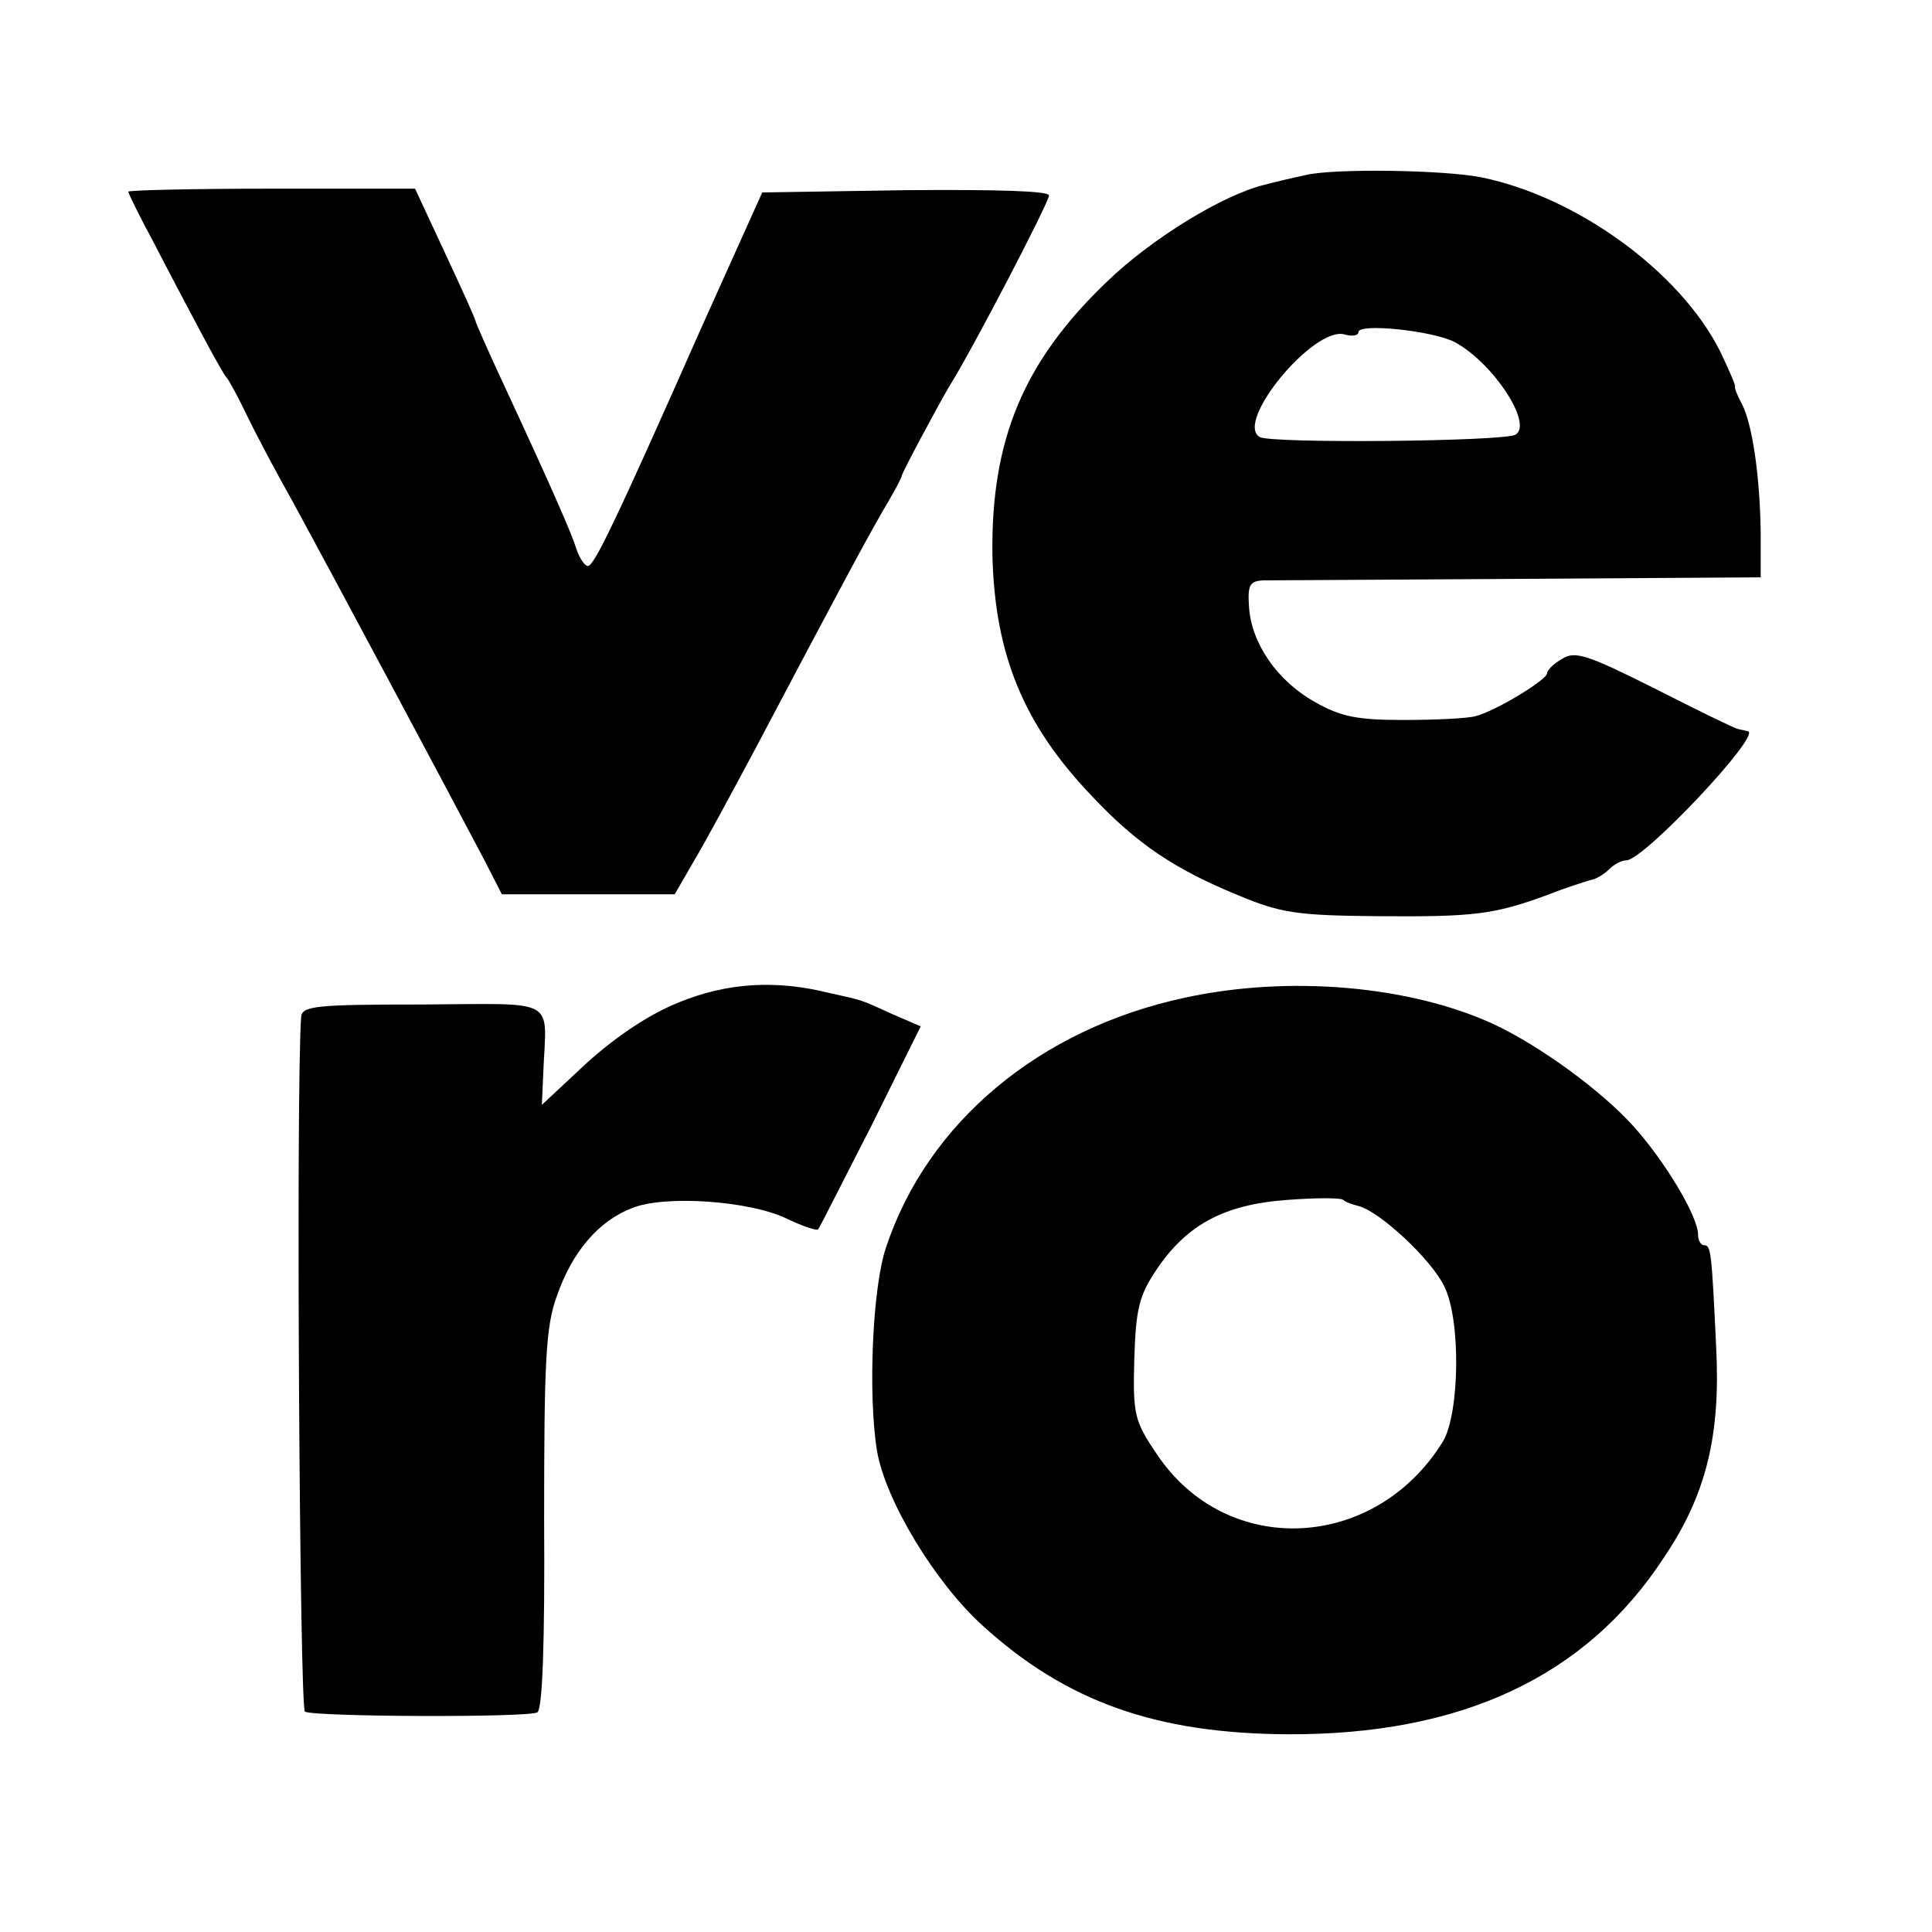
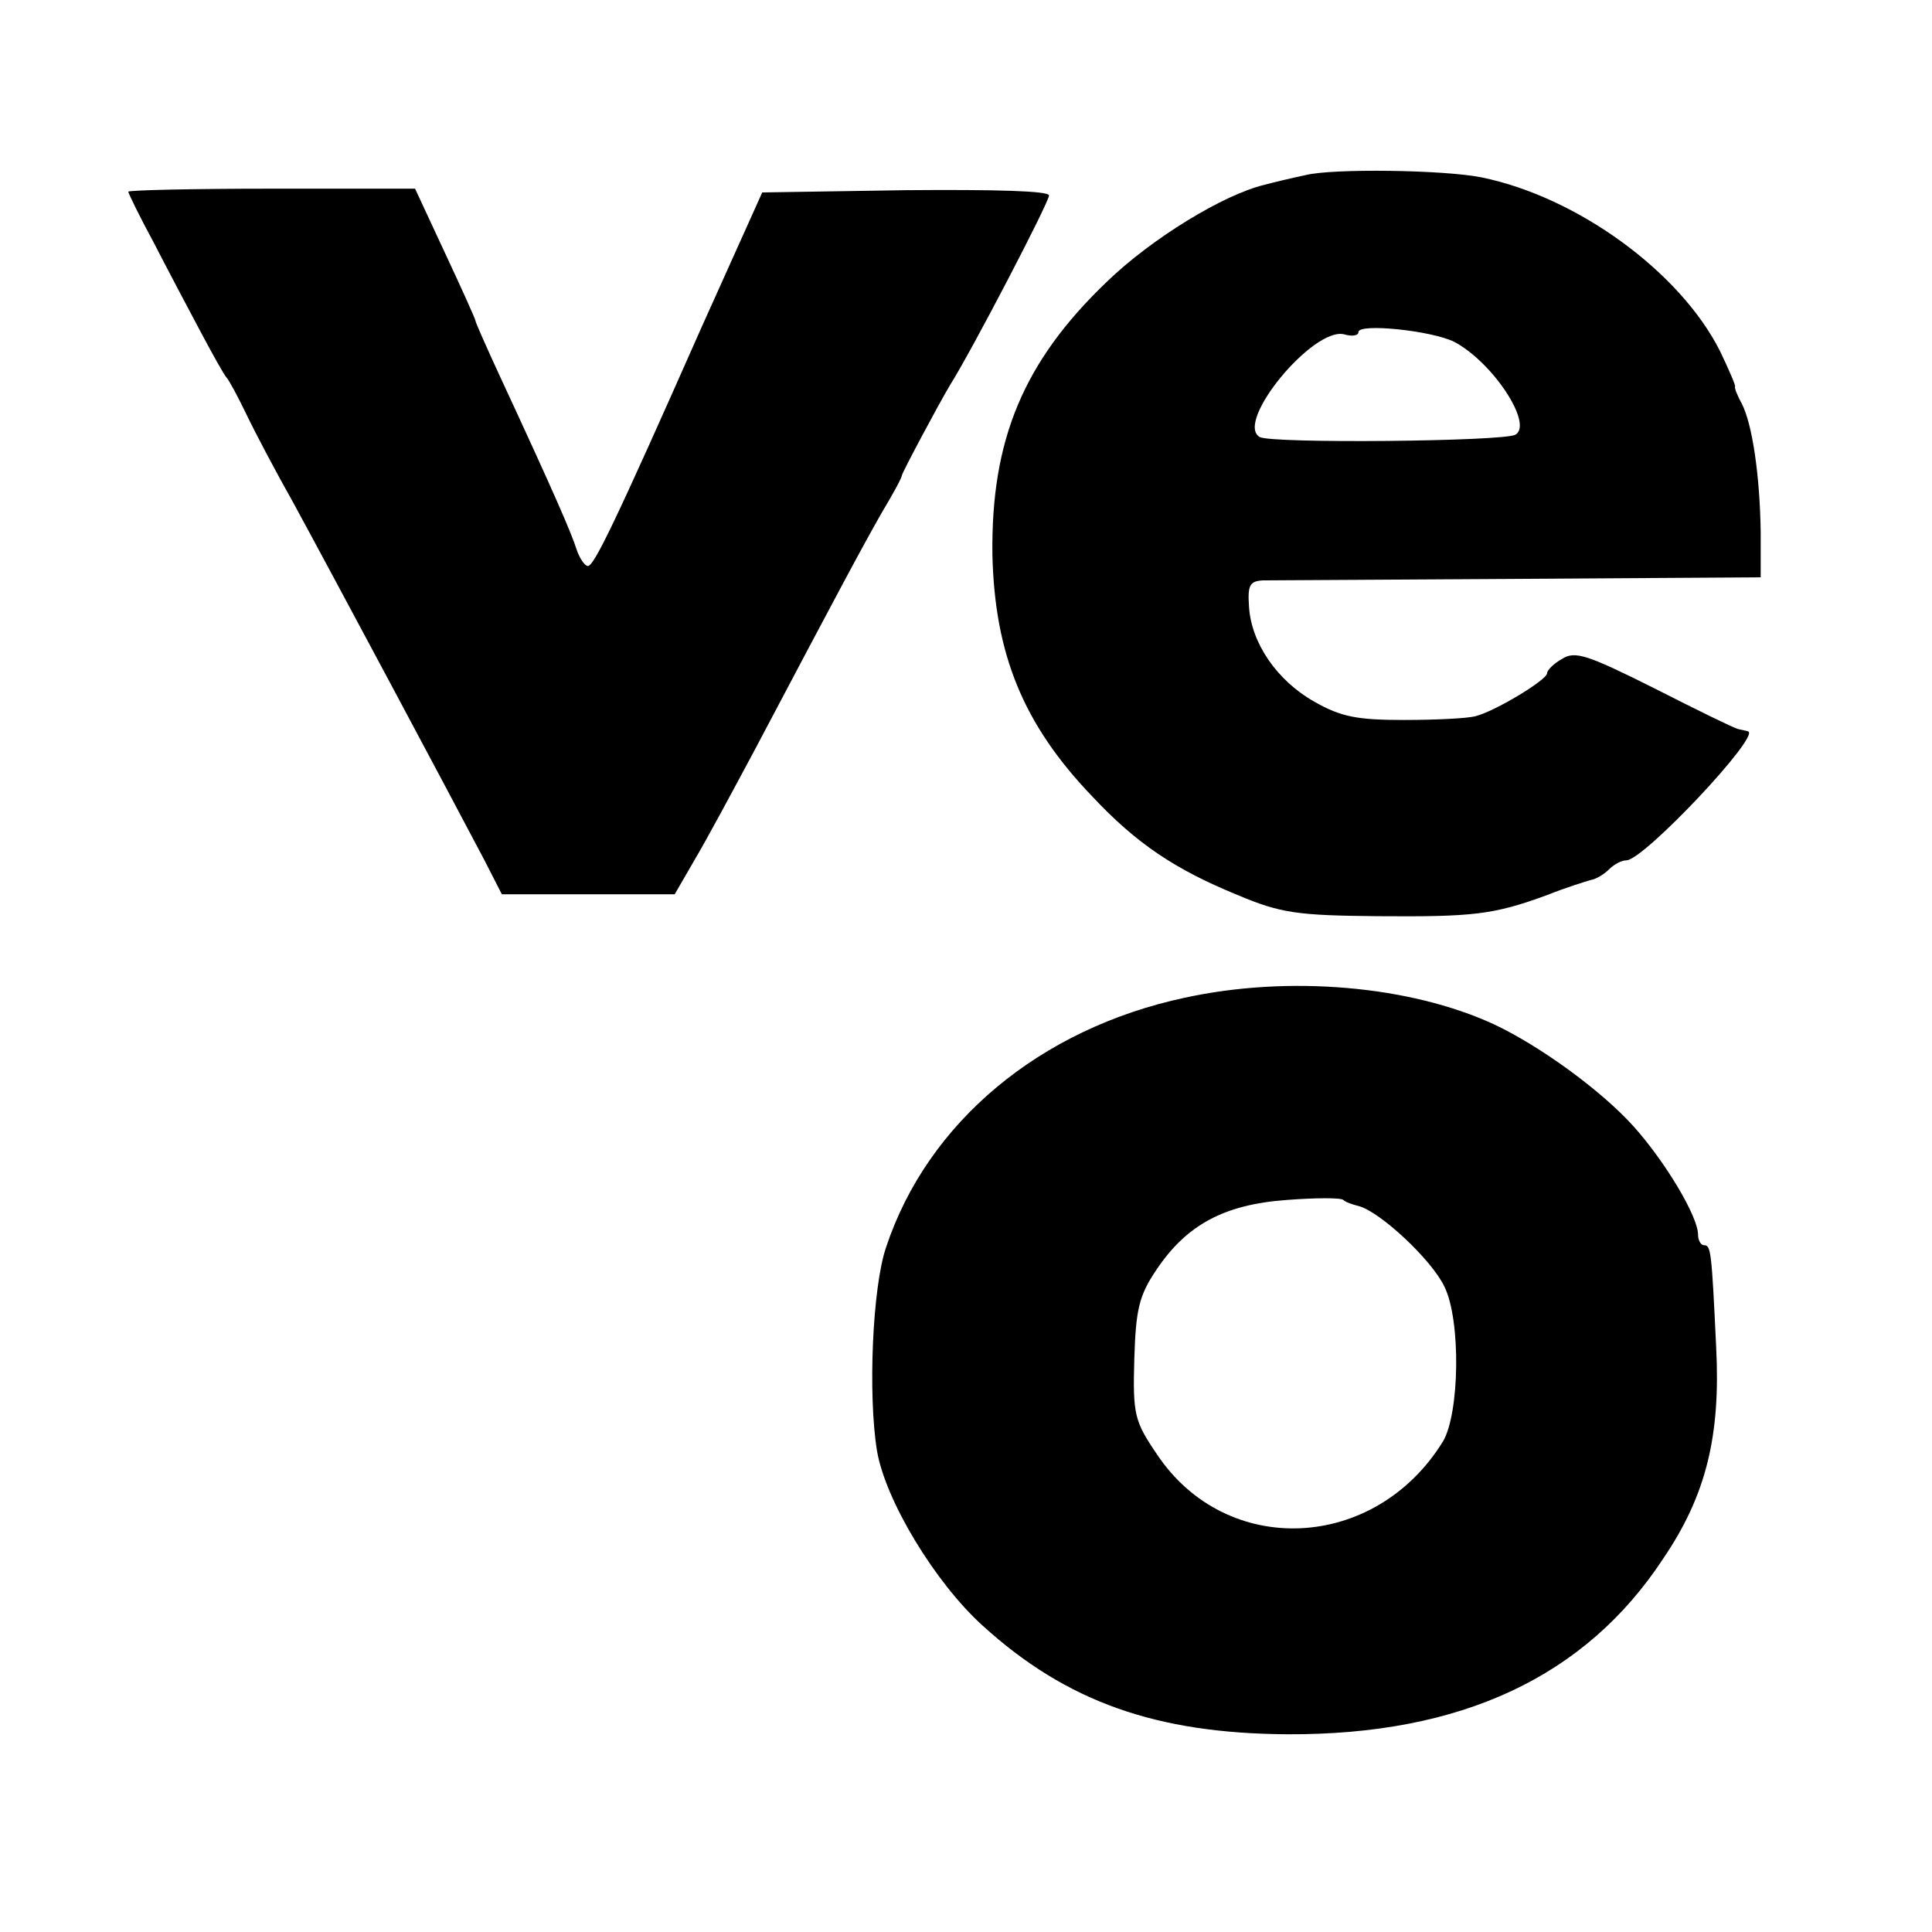
<svg xmlns="http://www.w3.org/2000/svg" version="1.0" width="256pt" height="256pt" viewBox="0 0 256 256" preserveAspectRatio="xMidYMid meet">
  <g transform="translate(0,256) scale(0.1,-0.1)" fill="#000000" stroke="none">
-     <path d="M1730 2328 c-19 -4 -44 -10 -55 -13 -54 -13 -149 -71 -208 -128 -111 -106 -154 -210 -152 -362 3 -132 41 -225 132 -320 59 -63 110 -97 193 -131 57 -24 79 -27 185 -28 128 -1 154 2 225 28 25 10 51 18 58 20 7 1 18 8 24 14 7 7 17 12 23 12 23 0 180 167 161 171 -3 1 -9 2 -13 3 -5 1 -54 25 -111 54 -88 44 -105 50 -122 39 -11 -6 -20 -15 -20 -19 0 -9 -70 -51 -95 -57 -11 -3 -54 -5 -95 -5 -61 0 -83 4 -118 24 -50 28 -84 78 -87 126 -2 29 1 34 19 35 11 0 165 1 340 2 l319 2 0 60 c-1 74 -11 143 -25 170 -6 11 -10 21 -9 23 1 1 -8 22 -20 47 -53 105 -189 204 -316 230 -50 10 -197 12 -233 3z m197 -221 c51 -27 105 -109 81 -123 -15 -9 -325 -12 -339 -3 -33 20 71 146 112 136 10 -3 19 -2 19 3 0 12 97 2 127 -13z" />
+     <path d="M1730 2328 c-19 -4 -44 -10 -55 -13 -54 -13 -149 -71 -208 -128 -111 -106 -154 -210 -152 -362 3 -132 41 -225 132 -320 59 -63 110 -97 193 -131 57 -24 79 -27 185 -28 128 -1 154 2 225 28 25 10 51 18 58 20 7 1 18 8 24 14 7 7 17 12 23 12 23 0 180 167 161 171 -3 1 -9 2 -13 3 -5 1 -54 25 -111 54 -88 44 -105 50 -122 39 -11 -6 -20 -15 -20 -19 0 -9 -70 -51 -95 -57 -11 -3 -54 -5 -95 -5 -61 0 -83 4 -118 24 -50 28 -84 78 -87 126 -2 29 1 34 19 35 11 0 165 1 340 2 l319 2 0 60 c-1 74 -11 143 -25 170 -6 11 -10 21 -9 23 1 1 -8 22 -20 47 -53 105 -189 204 -316 230 -50 10 -197 12 -233 3m197 -221 c51 -27 105 -109 81 -123 -15 -9 -325 -12 -339 -3 -33 20 71 146 112 136 10 -3 19 -2 19 3 0 12 97 2 127 -13z" />
    <path d="M170 2306 c0 -2 15 -33 34 -68 18 -35 46 -88 62 -118 16 -30 31 -57 34 -60 3 -3 15 -25 27 -50 12 -25 39 -76 61 -115 55 -101 204 -380 254 -475 l23 -45 114 0 115 0 26 45 c15 25 51 92 82 150 113 214 141 266 166 310 15 25 27 47 27 50 1 5 49 95 64 120 29 46 131 242 131 251 0 6 -69 8 -190 7 l-190 -3 -81 -180 c-115 -260 -142 -315 -150 -315 -4 0 -11 10 -15 22 -7 22 -29 73 -100 226 -19 41 -34 75 -34 77 0 2 -18 42 -40 89 l-40 86 -190 0 c-105 0 -190 -2 -190 -4z" />
-     <path d="M900 1232 c-40 -16 -83 -45 -122 -80 l-60 -56 2 45 c4 98 21 89 -160 88 -144 0 -160 -2 -161 -17 -7 -99 -2 -915 5 -920 13 -7 296 -8 308 -1 7 4 10 97 9 255 0 209 2 257 17 297 20 58 55 99 99 116 43 18 157 10 206 -14 21 -10 39 -16 41 -14 2 2 33 64 70 136 l66 133 -37 16 c-44 20 -38 18 -83 28 -72 18 -136 14 -200 -12z" />
    <path d="M1570 1238 c-192 -41 -341 -165 -396 -331 -18 -53 -24 -195 -12 -269 11 -66 77 -175 140 -232 111 -101 230 -143 404 -144 230 -1 395 76 498 233 57 84 76 163 70 280 -6 128 -7 135 -16 135 -4 0 -8 6 -8 14 0 24 -43 96 -85 143 -42 47 -124 107 -186 136 -111 51 -271 65 -409 35z m230 -276 c28 -7 97 -71 114 -107 22 -45 20 -168 -2 -205 -90 -146 -287 -155 -379 -17 -30 44 -32 53 -30 126 2 65 6 84 29 118 40 60 90 87 173 93 39 3 72 3 75 0 3 -3 12 -6 20 -8z" />
  </g>
</svg>